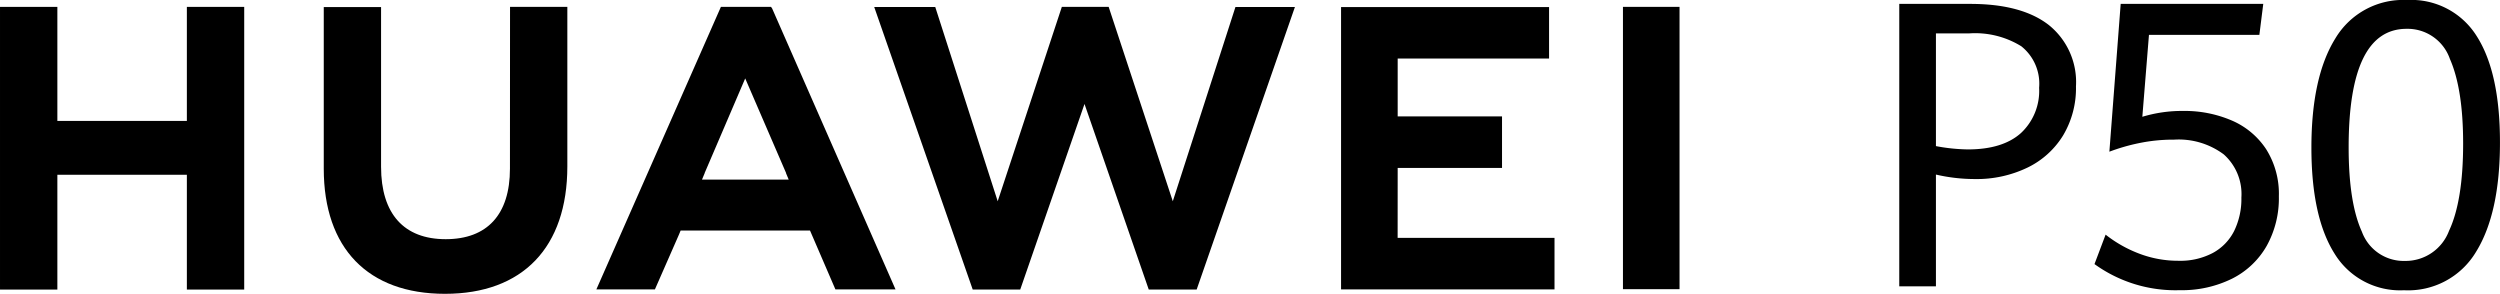
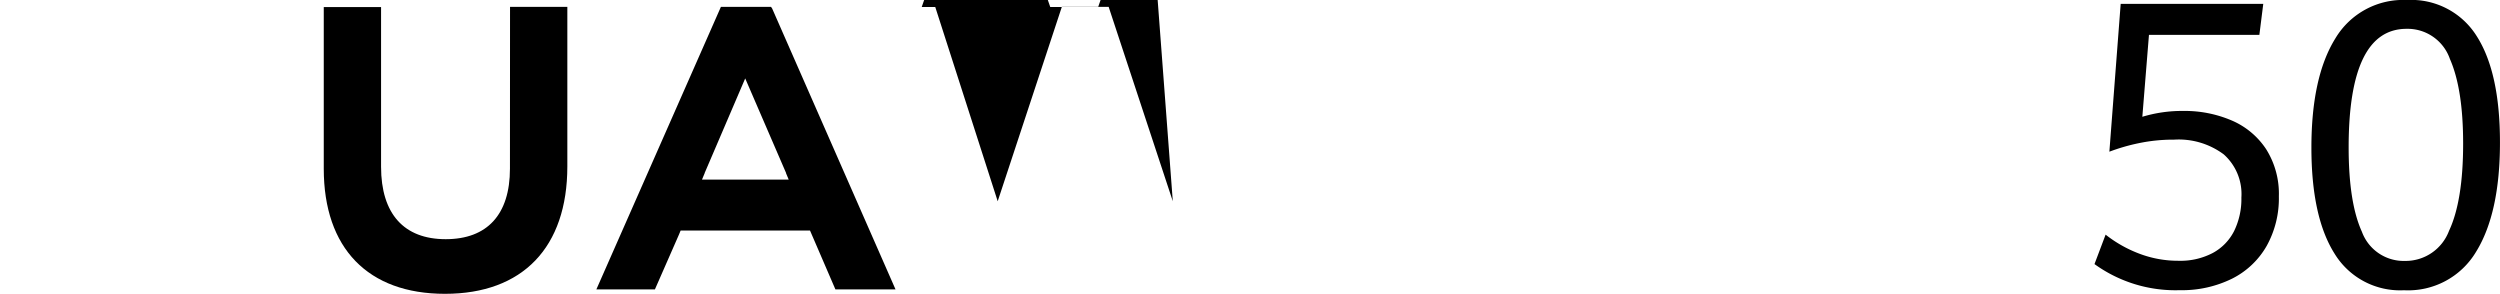
<svg xmlns="http://www.w3.org/2000/svg" width="292.299" height="34.35" viewBox="0 0 292.299 34.35">
  <g id="组_79" data-name="组 79" transform="translate(-1510.213 -398.556)">
    <g id="组_76" data-name="组 76">
-       <path id="路径_126" data-name="路径 126" d="M1732.275,399.012h8.3q6.019,0,9.19,2.475a8.551,8.551,0,0,1,3.17,7.171,10.766,10.766,0,0,1-1.494,5.713,9.959,9.959,0,0,1-4.185,3.785,13.674,13.674,0,0,1-6.157,1.334,20.169,20.169,0,0,1-4.538-.524v13.067h-4.287Zm14.218,15.108a6.738,6.738,0,0,0,2.133-5.3,5.578,5.578,0,0,0-2.087-4.857,10.265,10.265,0,0,0-6.054-1.505h-3.923v13.181a21.424,21.424,0,0,0,3.74.387Q1744.361,416.024,1746.493,414.12Z" />
      <path id="路径_127" data-name="路径 127" d="M1755.1,429.433l1.3-3.443a14.816,14.816,0,0,0,3.876,2.2,12.739,12.739,0,0,0,4.675.855,8.118,8.118,0,0,0,3.98-.912,5.967,5.967,0,0,0,2.5-2.577,8.523,8.523,0,0,0,.844-3.9,6.206,6.206,0,0,0-2.064-5.051,8.811,8.811,0,0,0-5.8-1.722,19.78,19.78,0,0,0-4.116.41,22.616,22.616,0,0,0-3.455,1l1.323-17.286h16.67l-.456,3.626h-12.908l-.775,9.578a16,16,0,0,1,4.789-.684,13.94,13.94,0,0,1,5.667,1.117,9.1,9.1,0,0,1,4.025,3.364,9.782,9.782,0,0,1,1.482,5.507,11.44,11.44,0,0,1-1.425,5.792,9.608,9.608,0,0,1-4.048,3.831,13.214,13.214,0,0,1-6.112,1.346A16.149,16.149,0,0,1,1755.1,429.433Z" />
      <path id="路径_128" data-name="路径 128" d="M1783.162,428.2q-2.7-4.287-2.7-12.383,0-8.254,2.794-12.759a9.236,9.236,0,0,1,8.4-4.5,9.01,9.01,0,0,1,8.152,4.253q2.7,4.254,2.7,12.394,0,8.256-2.782,12.771a9.245,9.245,0,0,1-8.438,4.515A8.972,8.972,0,0,1,1783.162,428.2Zm13.386-2.646q1.655-3.512,1.654-10.216,0-6.384-1.551-9.9a5.238,5.238,0,0,0-5.062-3.512q-6.774,0-6.773,13.865,0,6.455,1.55,9.863a5.205,5.205,0,0,0,5.017,3.409A5.427,5.427,0,0,0,1796.548,425.556Z" />
    </g>
    <g id="组_78" data-name="组 78">
      <g id="组_77" data-name="组 77">
-         <path id="路径_129" data-name="路径 129" d="M1532.061,412.694h-15.141V399.361h-6.706v33.051h6.706V418.989h15.141v13.422h6.705V399.361h-6.705Z" />
        <path id="路径_130" data-name="路径 130" d="M1569.836,418.277c0,5.375-2.668,8.244-7.512,8.244-4.873,0-7.557-2.95-7.557-8.472V399.38h-6.7v18.9c0,9.3,5.166,14.629,14.172,14.629,9.093,0,14.307-5.432,14.307-14.9V399.361h-6.7Z" />
-         <path id="路径_131" data-name="路径 131" d="M1647.336,422.087l-7.5-22.731h-5.472l-7.5,22.731-7.3-22.711h-7.137l11.517,33.036h5.554l7.515-21.7,7.513,21.7h5.6l11.489-33.036h-6.954Z" />
-         <path id="路径_132" data-name="路径 132" d="M1673.629,418.188h12.2v-6.02h-12.2V405.4h17.7v-6.02h-24.32V432.39h24.957v-6.02h-18.342Z" />
-         <rect id="矩形_26" data-name="矩形 26" width="6.615" height="33.007" transform="translate(1699.968 399.359)" />
+         <path id="路径_131" data-name="路径 131" d="M1647.336,422.087l-7.5-22.731h-5.472l-7.5,22.731-7.3-22.711h-7.137h5.554l7.515-21.7,7.513,21.7h5.6l11.489-33.036h-6.954Z" />
        <path id="路径_133" data-name="路径 133" d="M1604.92,425.512l2.968,6.88h7.028l-14.423-32.84-.13-.191H1594.5l-14.56,33.031h6.845l2.808-6.4h0l.2-.483Zm-7.578-17.788,4.78,11.062h-.016l.321.768h-10.138l.321-.768h-.01Z" />
      </g>
    </g>
  </g>
</svg>